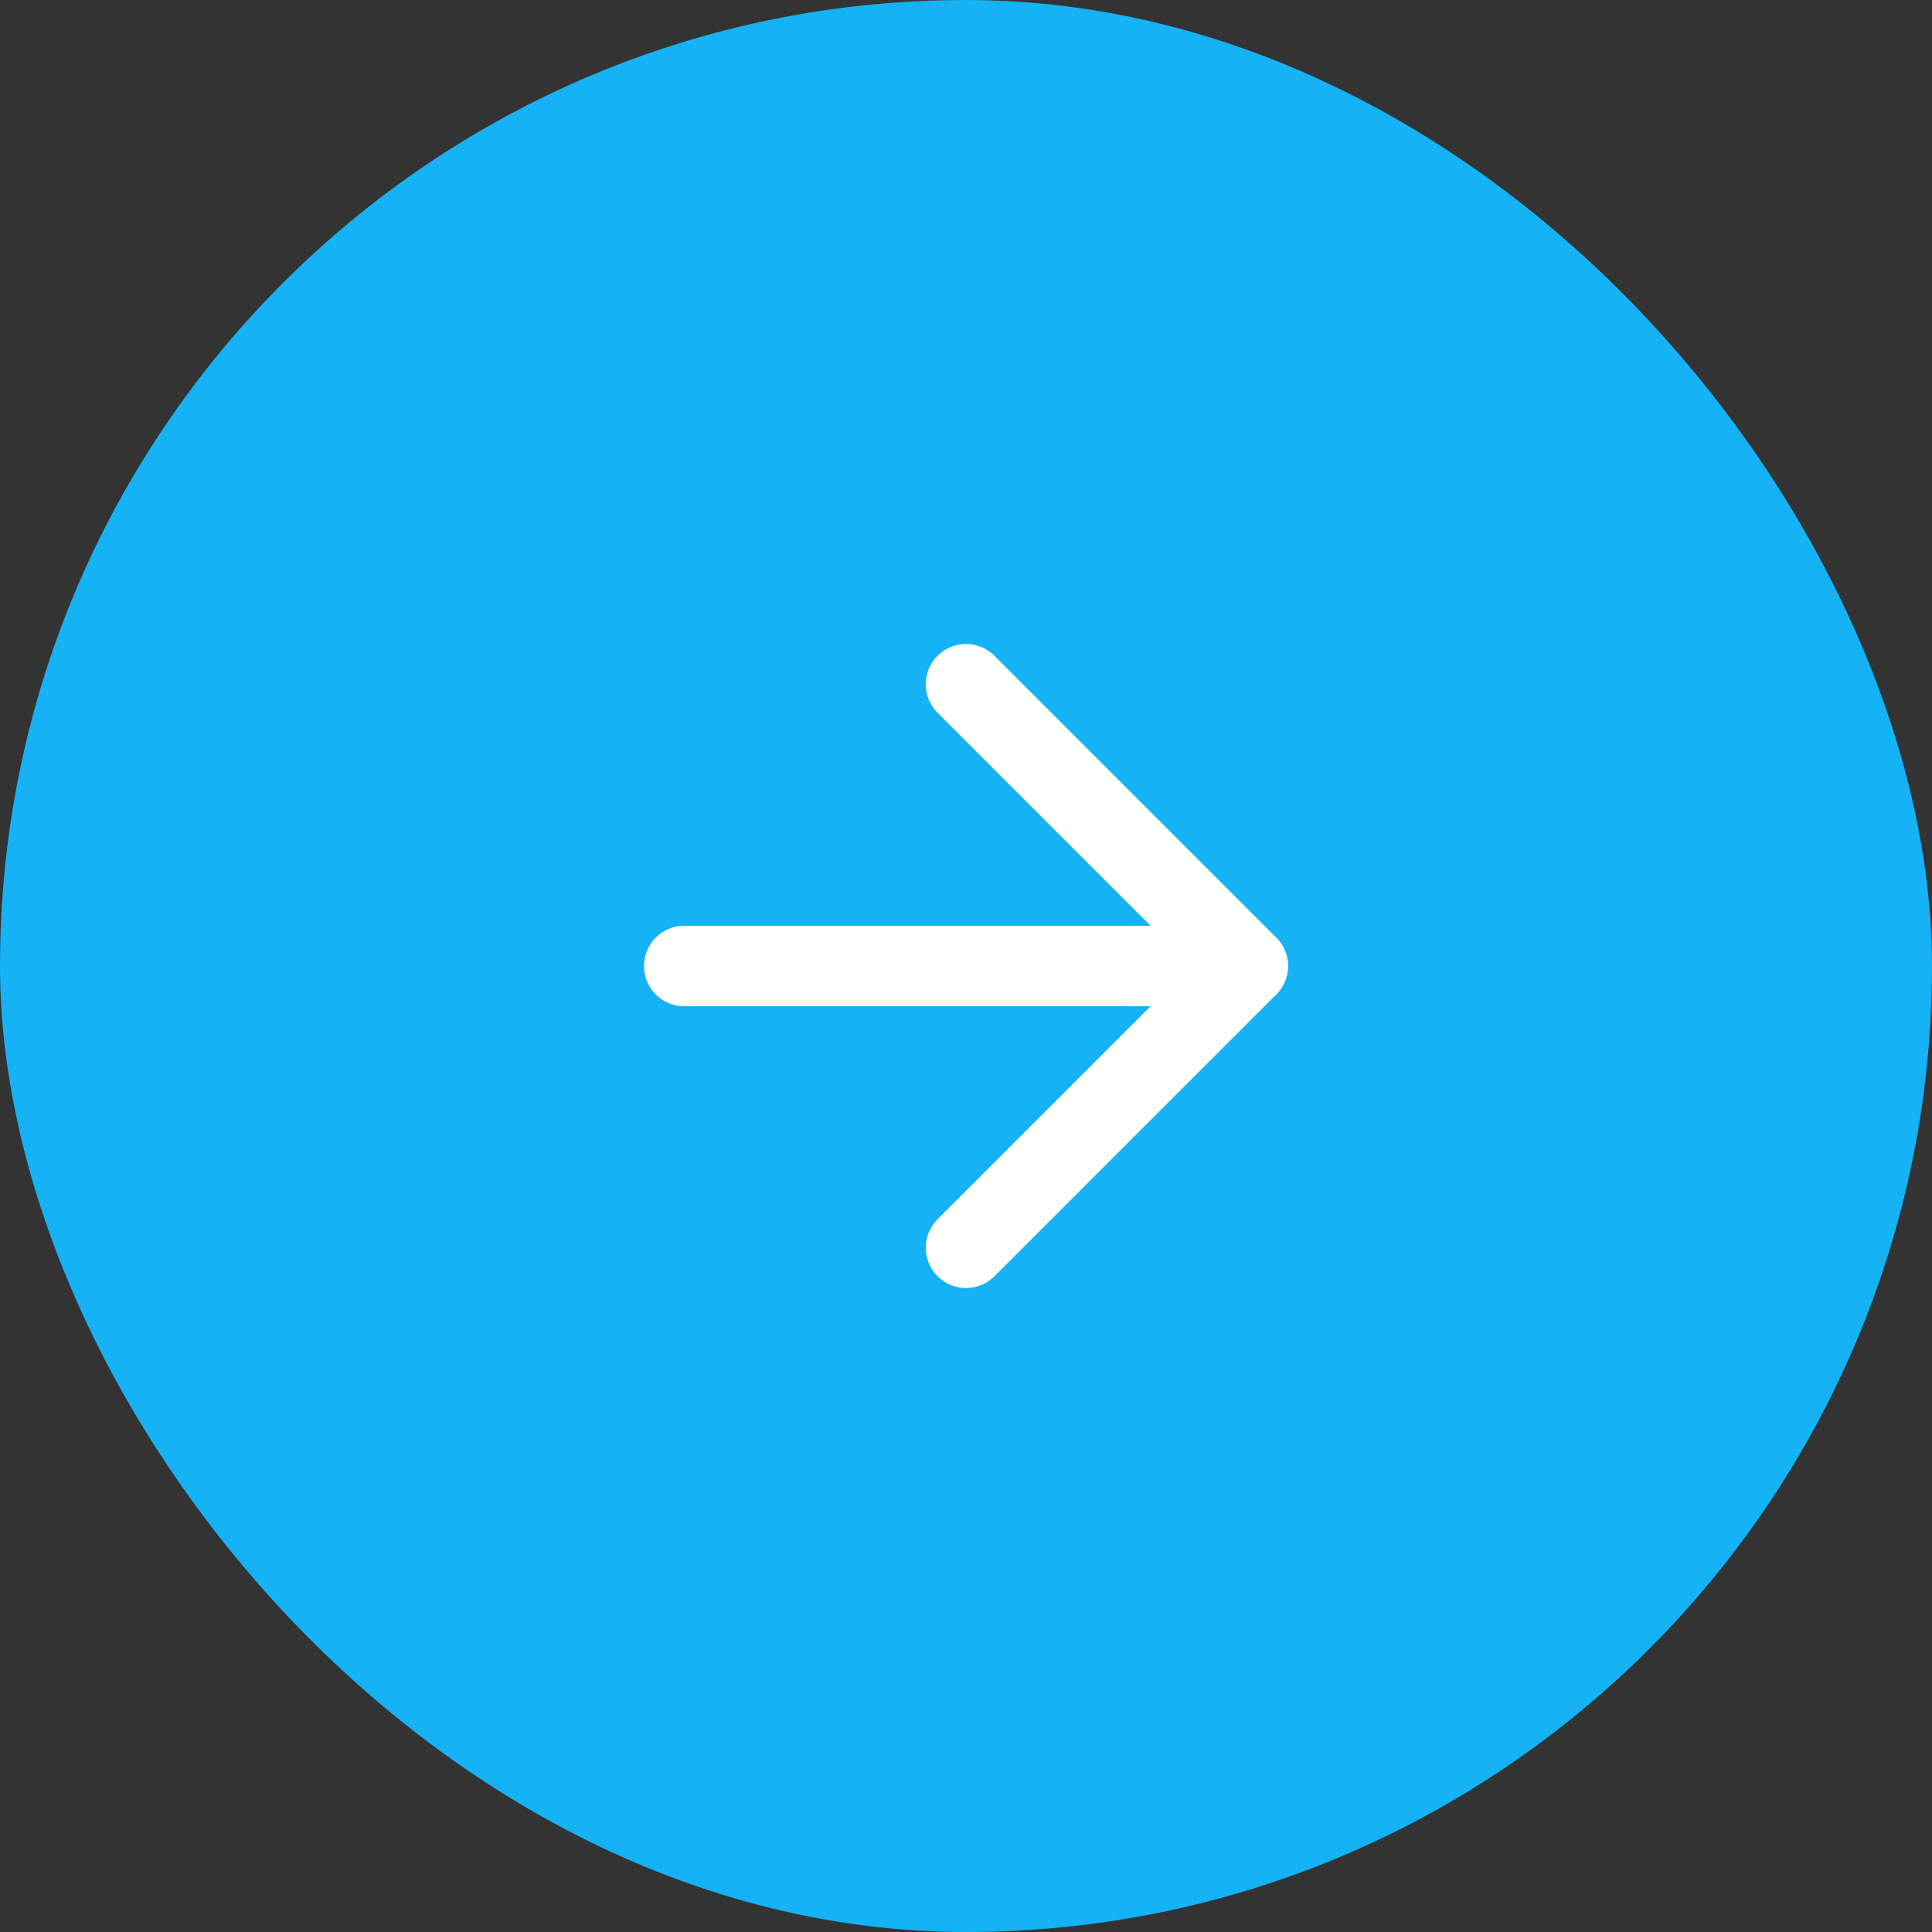
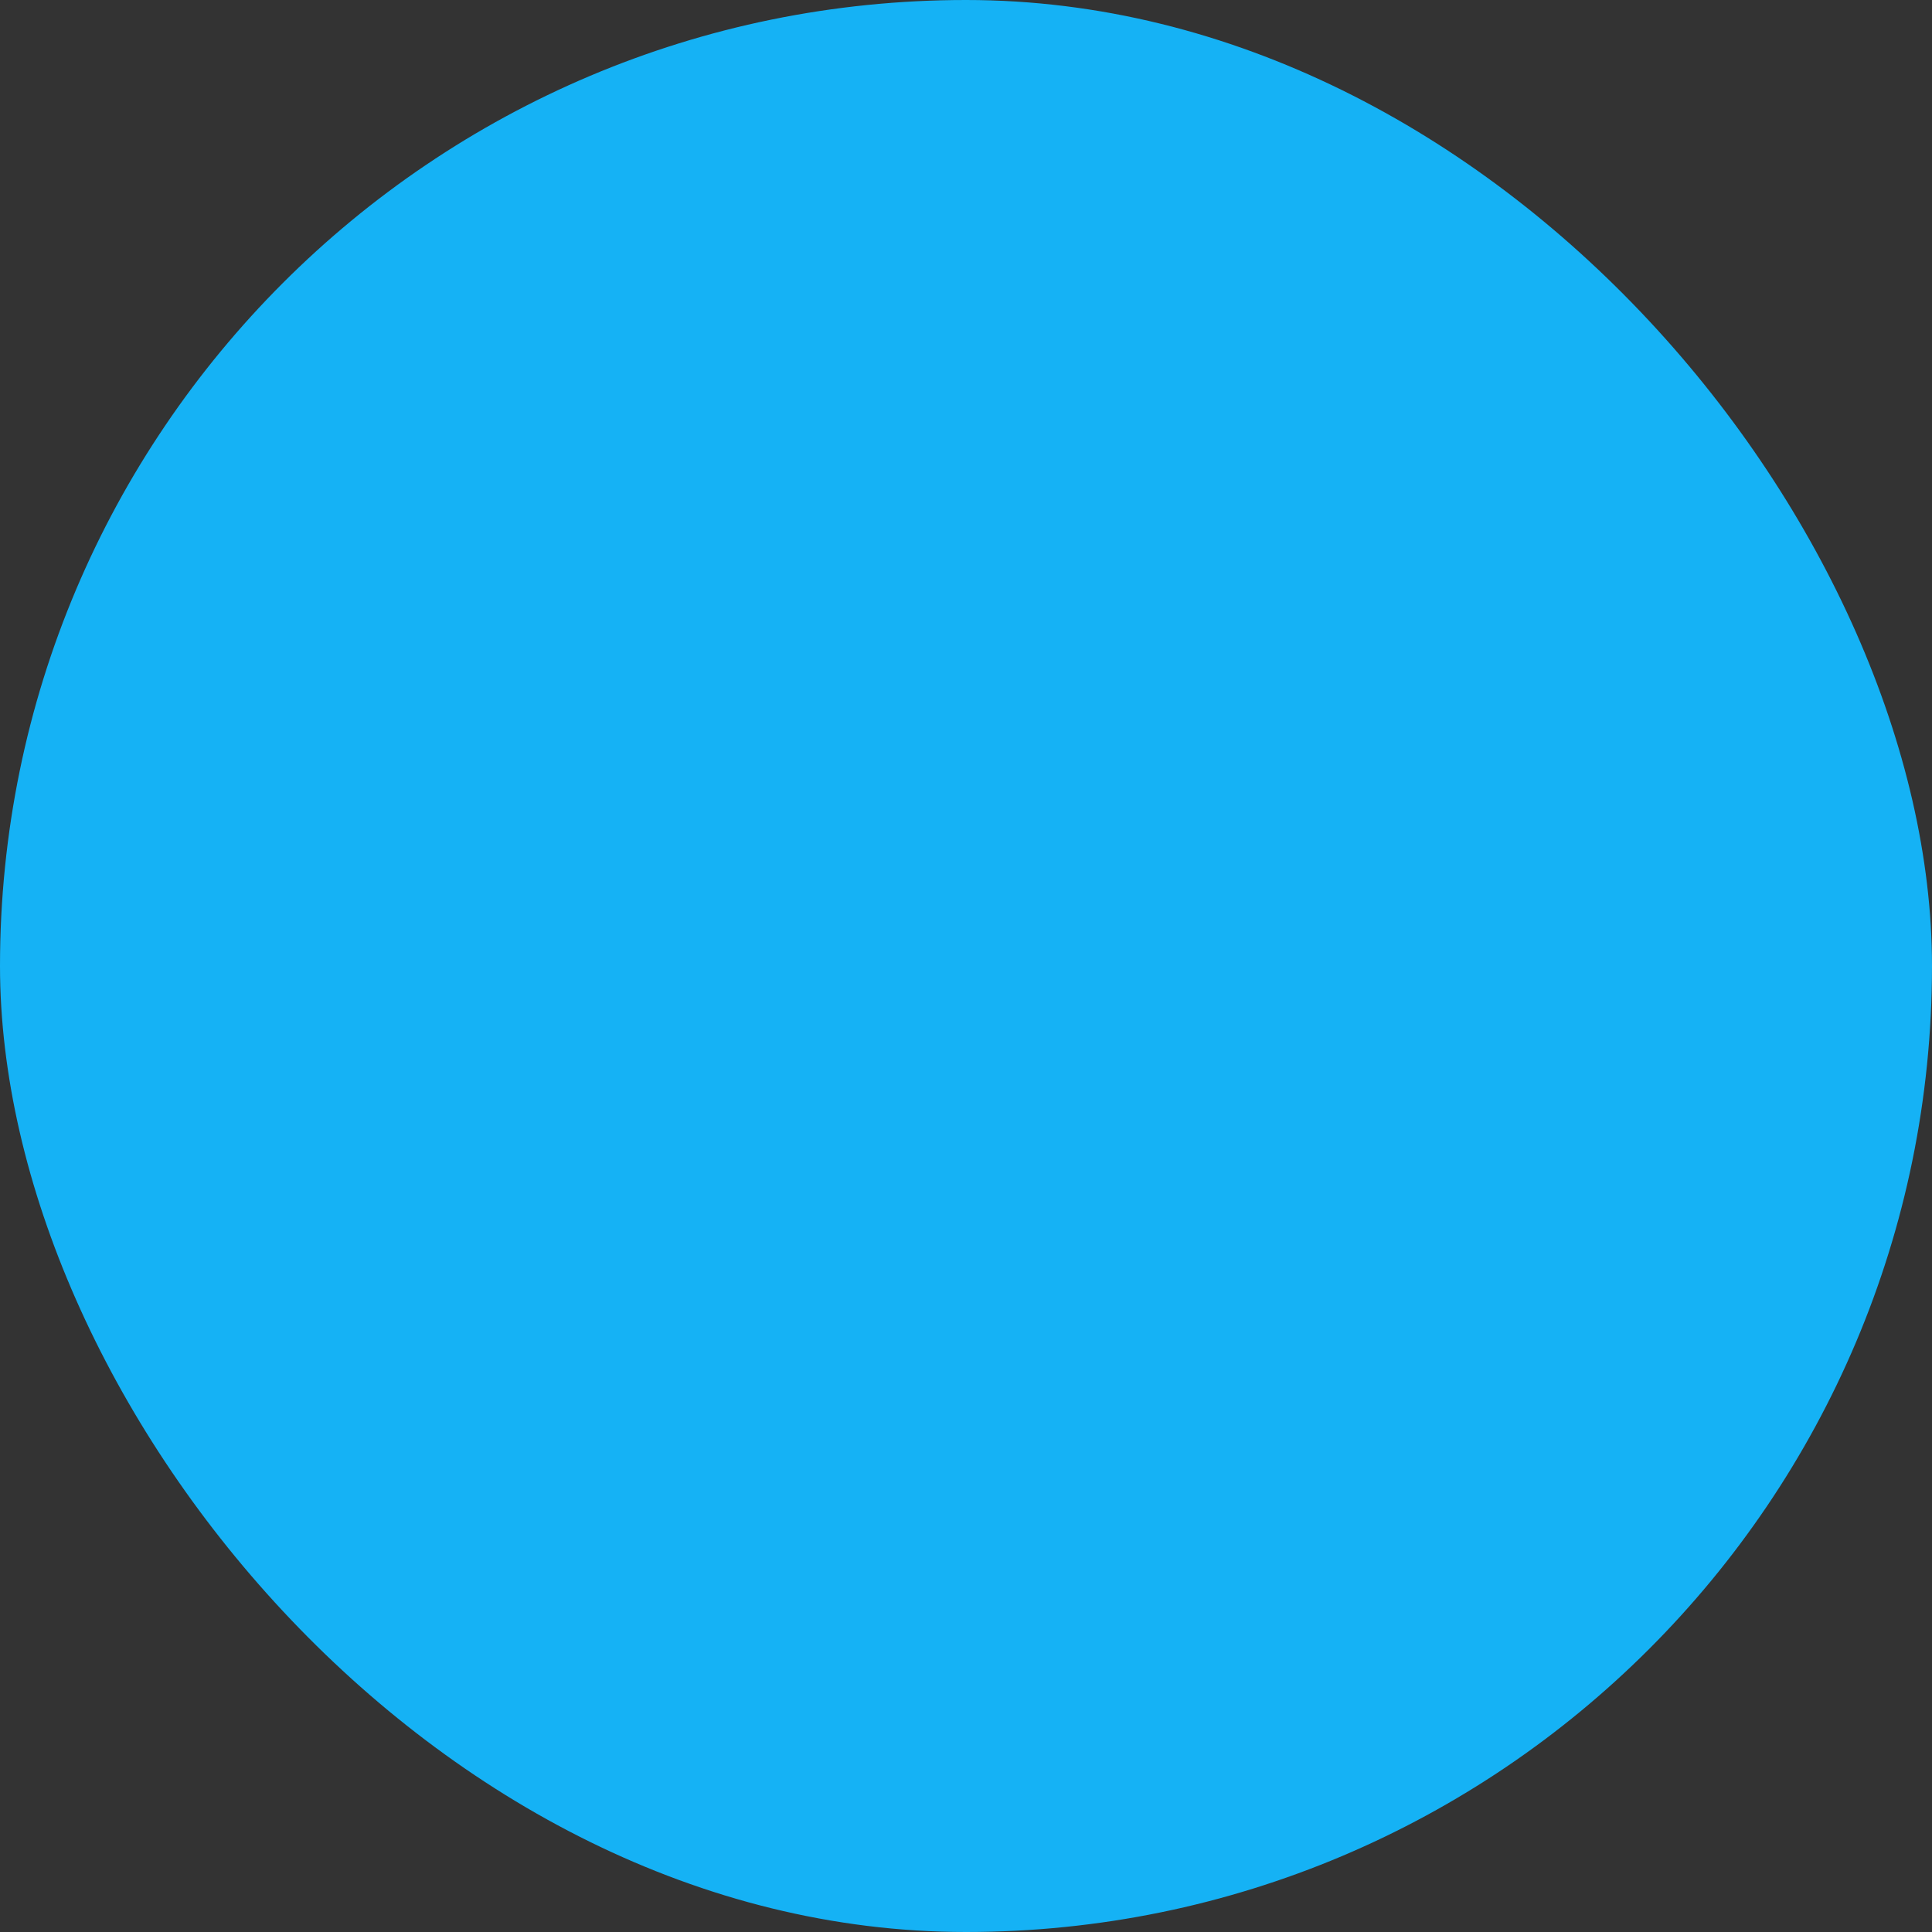
<svg xmlns="http://www.w3.org/2000/svg" width="48" height="48" viewBox="0 0 48 48" fill="none">
  <rect x="0" y="0" width="48" height="48" fill="#333333" stroke="none" />
  <rect width="48" height="48" rx="24" fill="#15B2F5" />
-   <path d="M17 24H31" stroke="white" stroke-width="2" stroke-linecap="round" stroke-linejoin="round" />
-   <path d="M24 17L31 24L24 31" stroke="white" stroke-width="2" stroke-linecap="round" stroke-linejoin="round" />
</svg>